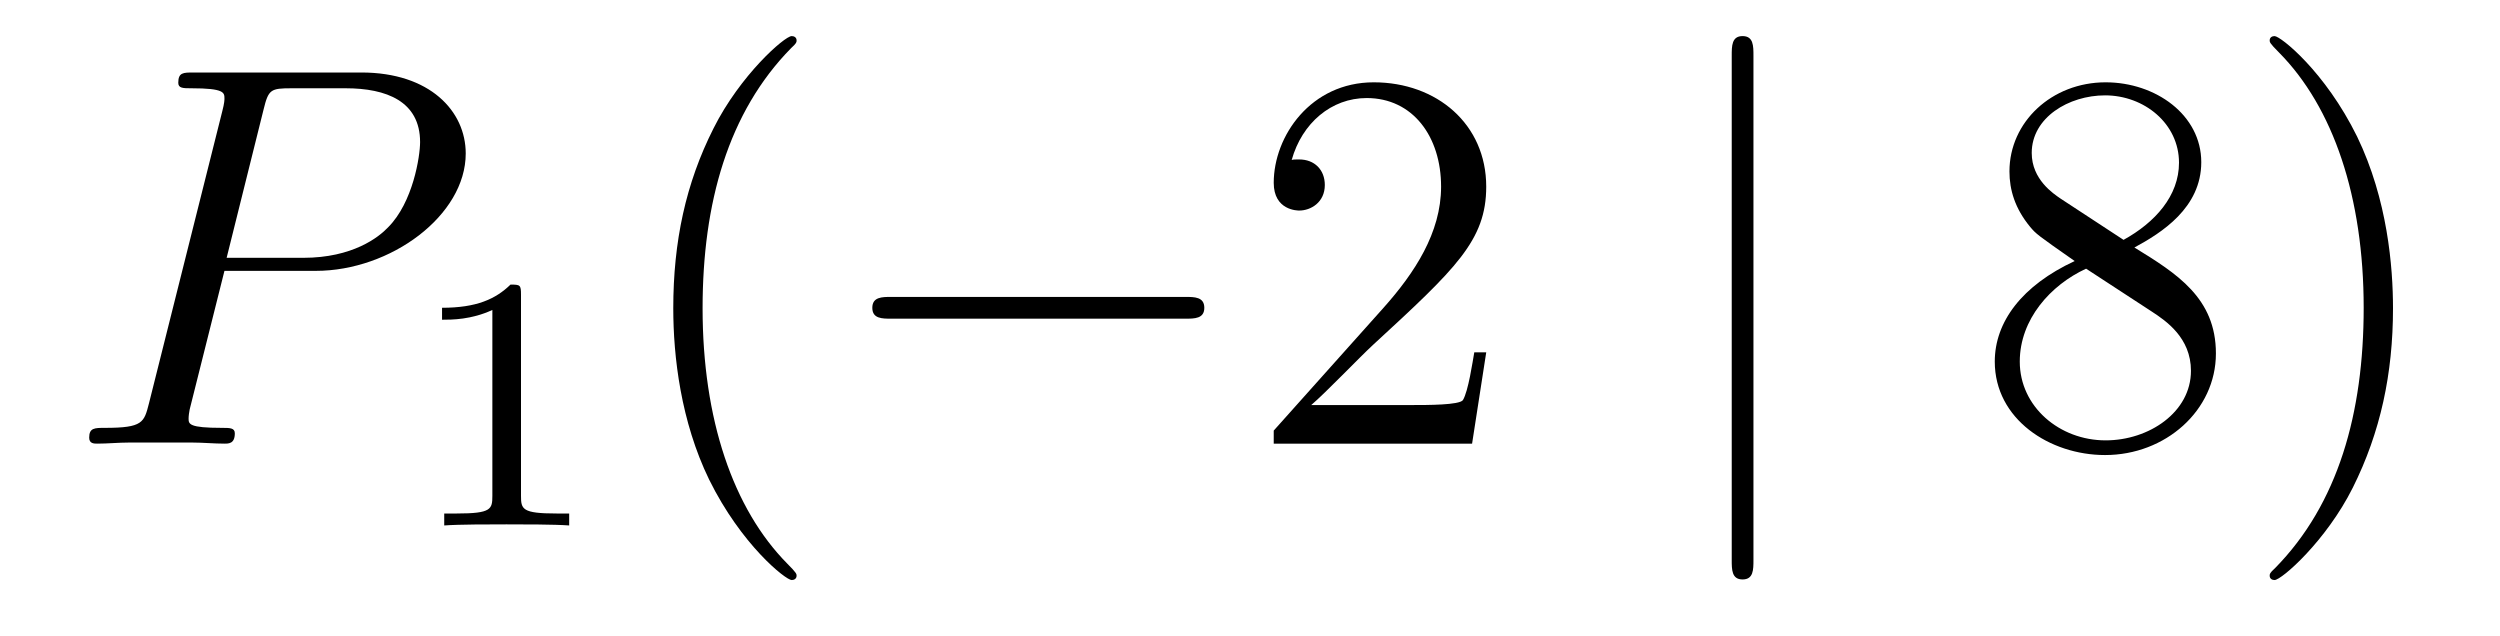
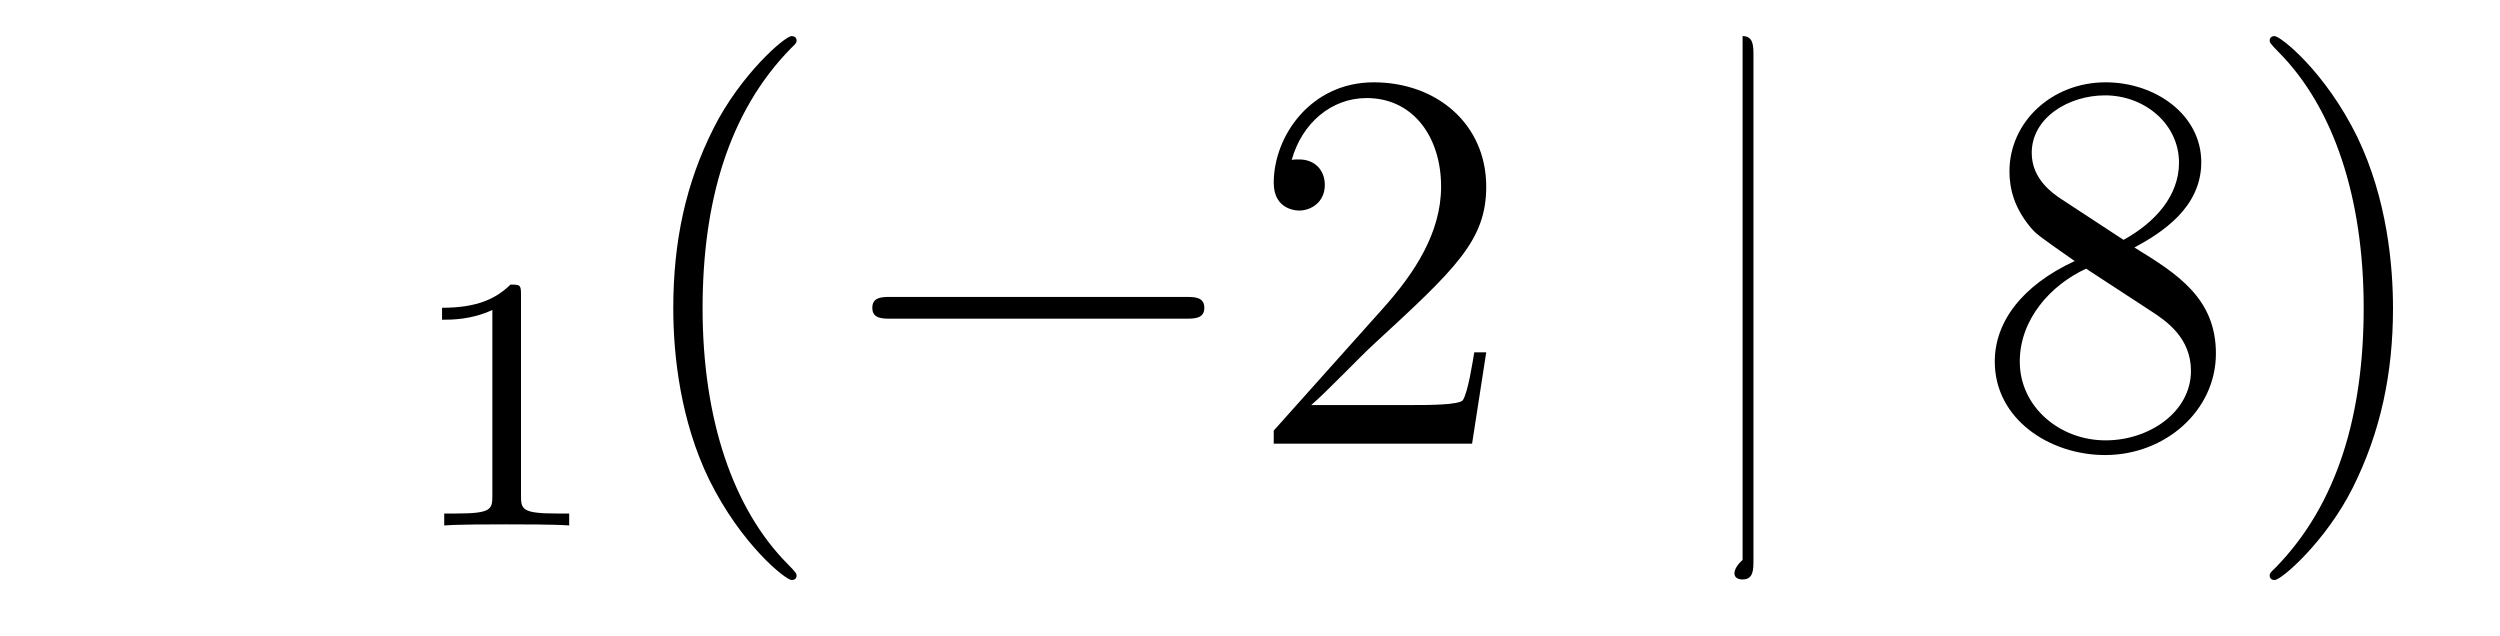
<svg xmlns="http://www.w3.org/2000/svg" height="14pt" version="1.1" viewBox="0 -14 55 14" width="55pt">
  <g id="page1">
    <g transform="matrix(1 0 0 1 -127 650)">
-       <path d="M131.938 -658.041H133.947C135.596 -658.041 137.246 -659.261 137.246 -660.623C137.246 -661.556 136.457 -662.405 134.951 -662.405H131.257C131.03 -662.405 130.922 -662.405 130.922 -662.178C130.922 -662.058 131.03 -662.058 131.209 -662.058C131.938 -662.058 131.938 -661.962 131.938 -661.831C131.938 -661.807 131.938 -661.735 131.891 -661.556L130.277 -655.125C130.169 -654.706 130.145 -654.587 129.308 -654.587C129.081 -654.587 128.962 -654.587 128.962 -654.372C128.962 -654.24 129.069 -654.24 129.141 -654.24C129.368 -654.24 129.608 -654.264 129.834 -654.264H131.233C131.46 -654.264 131.711 -654.24 131.938 -654.24C132.034 -654.24 132.166 -654.24 132.166 -654.467C132.166 -654.587 132.058 -654.587 131.879 -654.587C131.161 -654.587 131.149 -654.67 131.149 -654.79C131.149 -654.85 131.161 -654.933 131.173 -654.993L131.938 -658.041ZM132.799 -661.592C132.907 -662.034 132.954 -662.058 133.421 -662.058H134.604C135.501 -662.058 136.242 -661.771 136.242 -660.874C136.242 -660.564 136.087 -659.547 135.537 -658.998C135.333 -658.782 134.76 -658.328 133.672 -658.328H131.986L132.799 -661.592Z" fill-rule="evenodd" />
      <path d="M138.462 -657.516C138.462 -657.731 138.446 -657.739 138.231 -657.739C137.904 -657.42 137.482 -657.229 136.725 -657.229V-656.966C136.94 -656.966 137.37 -656.966 137.832 -657.181V-653.093C137.832 -652.798 137.809 -652.703 137.052 -652.703H136.773V-652.44C137.099 -652.464 137.785 -652.464 138.143 -652.464C138.502 -652.464 139.195 -652.464 139.522 -652.44V-652.703H139.243C138.486 -652.703 138.462 -652.798 138.462 -653.093V-657.516Z" fill-rule="evenodd" />
      <path d="M144.525 -651.335C144.525 -651.371 144.525 -651.395 144.322 -651.598C143.127 -652.806 142.457 -654.778 142.457 -657.217C142.457 -659.536 143.019 -661.532 144.406 -662.943C144.525 -663.05 144.525 -663.074 144.525 -663.11C144.525 -663.182 144.465 -663.206 144.417 -663.206C144.262 -663.206 143.282 -662.345 142.696 -661.173C142.087 -659.966 141.812 -658.687 141.812 -657.217C141.812 -656.152 141.979 -654.73 142.6 -653.451C143.306 -652.017 144.286 -651.239 144.417 -651.239C144.465 -651.239 144.525 -651.263 144.525 -651.335Z" fill-rule="evenodd" />
      <path d="M153.076 -656.989C153.279 -656.989 153.495 -656.989 153.495 -657.228C153.495 -657.468 153.279 -657.468 153.076 -657.468H146.609C146.406 -657.468 146.191 -657.468 146.191 -657.228C146.191 -656.989 146.406 -656.989 146.609 -656.989H153.076Z" fill-rule="evenodd" />
      <path d="M159.697 -656.248H159.434C159.398 -656.045 159.302 -655.387 159.183 -655.196C159.099 -655.089 158.418 -655.089 158.059 -655.089H155.847C156.17 -655.364 156.899 -656.129 157.21 -656.416C159.027 -658.089 159.697 -658.711 159.697 -659.894C159.697 -661.269 158.609 -662.189 157.222 -662.189C155.836 -662.189 155.022 -661.006 155.022 -659.978C155.022 -659.368 155.549 -659.368 155.584 -659.368C155.836 -659.368 156.146 -659.547 156.146 -659.93C156.146 -660.265 155.919 -660.492 155.584 -660.492C155.477 -660.492 155.453 -660.492 155.417 -660.48C155.644 -661.293 156.29 -661.843 157.067 -661.843C158.083 -661.843 158.704 -660.994 158.704 -659.894C158.704 -658.878 158.119 -657.993 157.437 -657.228L155.022 -654.527V-654.24H159.386L159.697 -656.248Z" fill-rule="evenodd" />
-       <path d="M165.576 -662.775C165.576 -662.99 165.576 -663.206 165.337 -663.206C165.098 -663.206 165.098 -662.99 165.098 -662.775V-651.682C165.098 -651.467 165.098 -651.252 165.337 -651.252C165.576 -651.252 165.576 -651.467 165.576 -651.682V-662.775Z" fill-rule="evenodd" />
+       <path d="M165.576 -662.775C165.576 -662.99 165.576 -663.206 165.337 -663.206V-651.682C165.098 -651.467 165.098 -651.252 165.337 -651.252C165.576 -651.252 165.576 -651.467 165.576 -651.682V-662.775Z" fill-rule="evenodd" />
      <path d="M173.957 -658.555C174.555 -658.878 175.428 -659.428 175.428 -660.432C175.428 -661.472 174.424 -662.189 173.324 -662.189C172.14 -662.189 171.208 -661.317 171.208 -660.229C171.208 -659.823 171.328 -659.416 171.662 -659.01C171.794 -658.854 171.806 -658.842 172.643 -658.257C171.483 -657.719 170.885 -656.918 170.885 -656.045C170.885 -654.778 172.093 -653.989 173.312 -653.989C174.639 -653.989 175.75 -654.969 175.75 -656.224C175.75 -657.444 174.89 -657.982 173.957 -658.555ZM172.332 -659.631C172.176 -659.739 171.698 -660.05 171.698 -660.635C171.698 -661.413 172.511 -661.902 173.312 -661.902C174.173 -661.902 174.938 -661.281 174.938 -660.42C174.938 -659.691 174.412 -659.105 173.718 -658.723L172.332 -659.631ZM172.894 -658.089L174.34 -657.145C174.651 -656.942 175.201 -656.571 175.201 -655.842C175.201 -654.933 174.28 -654.312 173.324 -654.312C172.308 -654.312 171.435 -655.053 171.435 -656.045C171.435 -656.977 172.116 -657.731 172.894 -658.089ZM179.646 -657.217C179.646 -658.125 179.527 -659.607 178.857 -660.994C178.152 -662.428 177.172 -663.206 177.04 -663.206C176.992 -663.206 176.933 -663.182 176.933 -663.11C176.933 -663.074 176.933 -663.05 177.136 -662.847C178.331 -661.64 179.001 -659.667 179.001 -657.228C179.001 -654.909 178.439 -652.913 177.052 -651.502C176.933 -651.395 176.933 -651.371 176.933 -651.335C176.933 -651.263 176.992 -651.239 177.04 -651.239C177.195 -651.239 178.176 -652.1 178.762 -653.272C179.371 -654.491 179.646 -655.782 179.646 -657.217Z" fill-rule="evenodd" />
    </g>
  </g>
</svg>